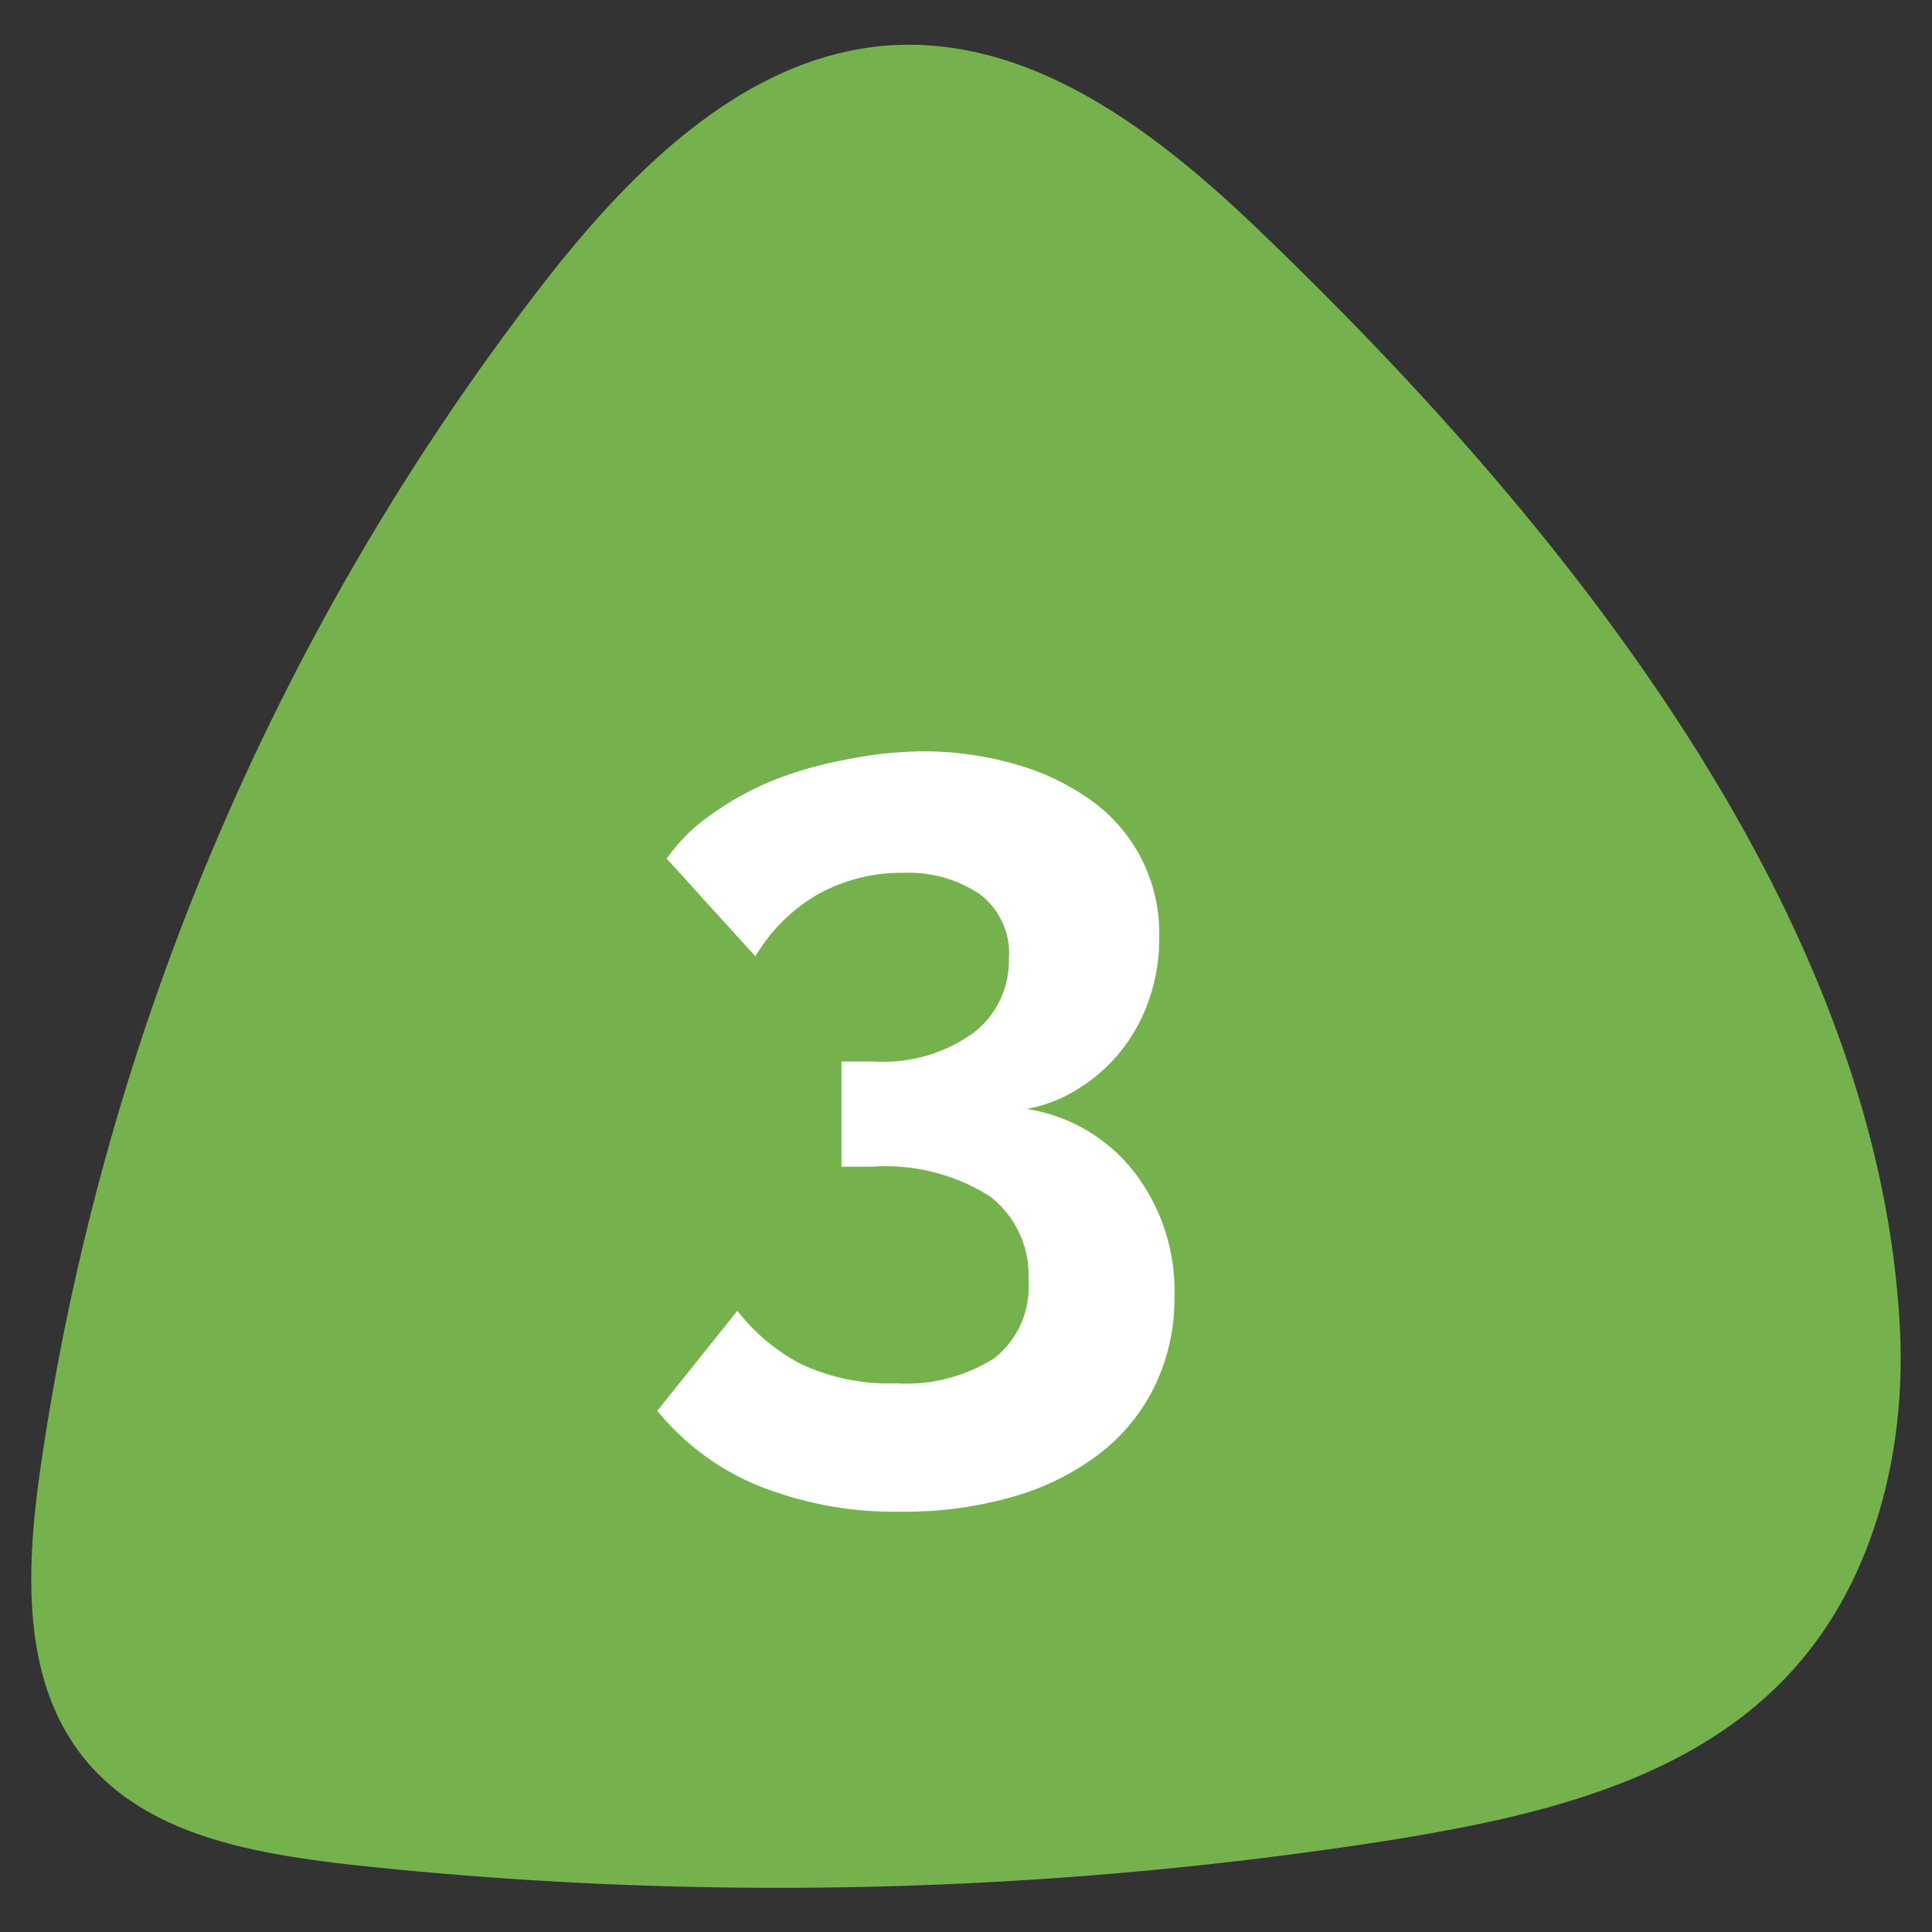
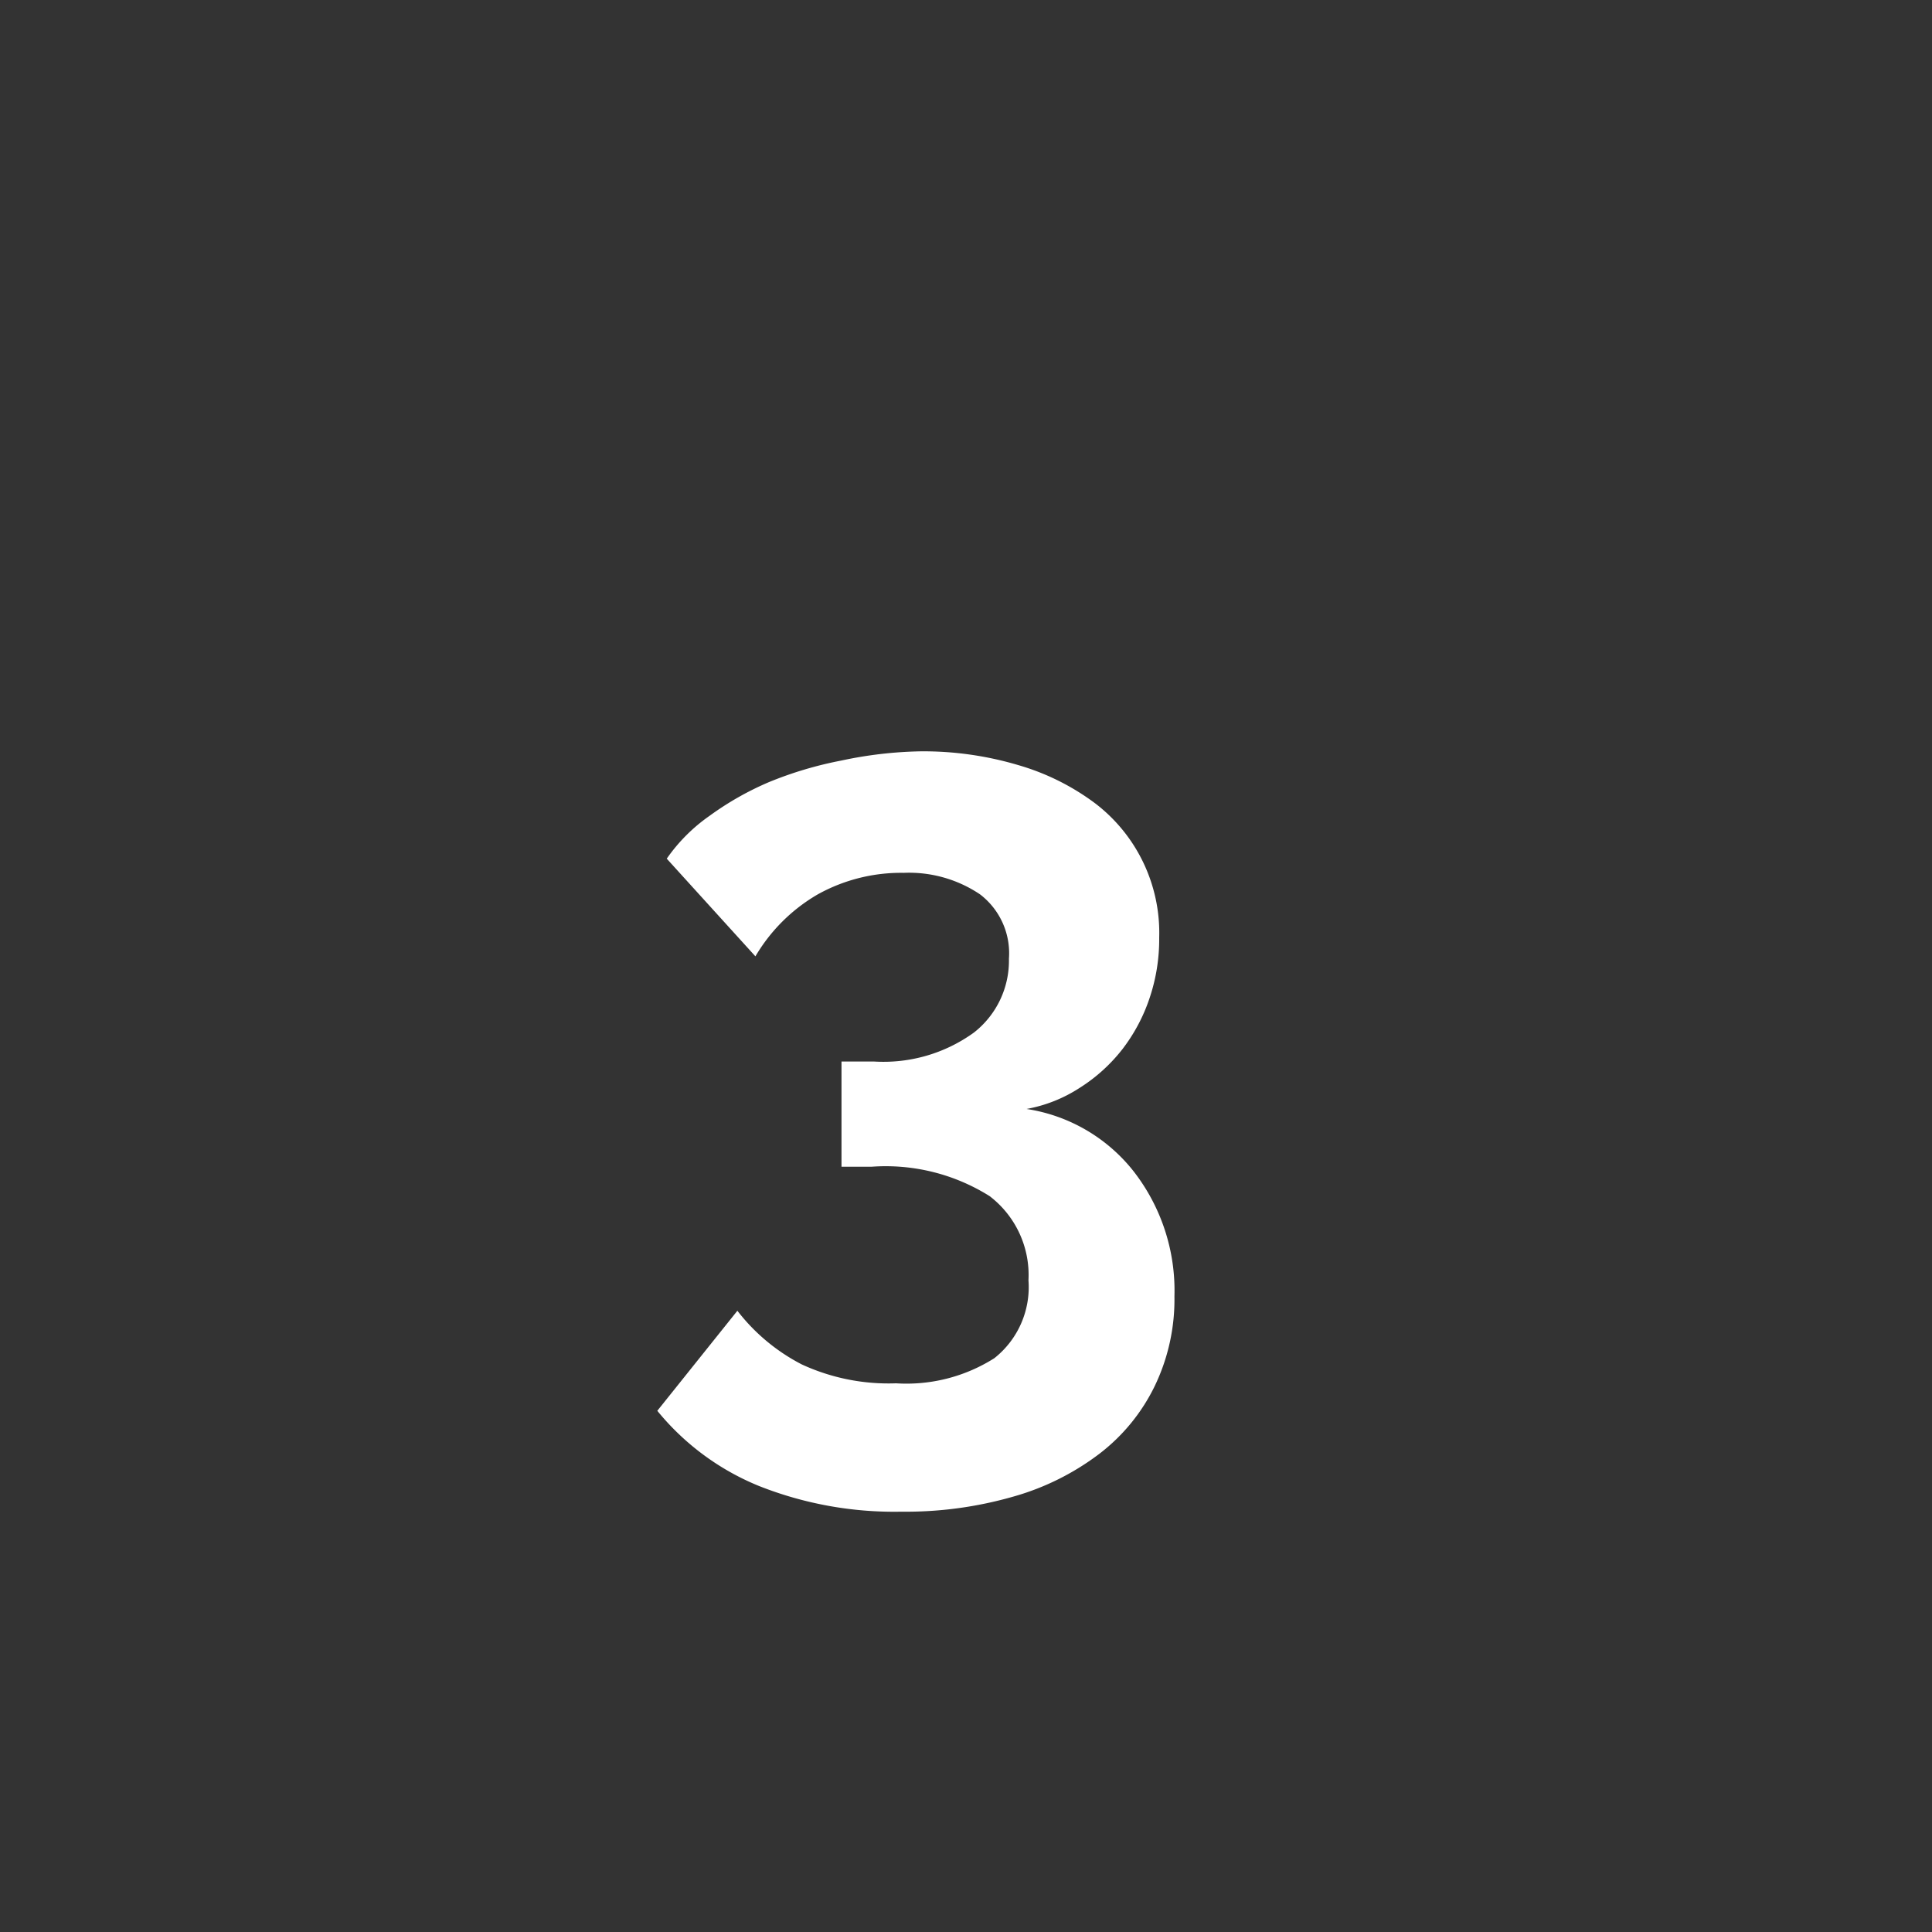
<svg xmlns="http://www.w3.org/2000/svg" viewBox="0 0 90 90">
  <rect x="0" y="0" width="90" height="90" fill="#333333" stroke="none" />
  <defs>
    <style>.cls-1{fill:#75b24e;fill-rule:evenodd;}.cls-2{fill:#fff;}</style>
  </defs>
  <title>HomePage_Sbd</title>
  <g id="guide">
-     <path class="cls-1" d="M58.61,10.69c-4.7-4.51-10.42-8.9-16.92-8.59-6.8.34-12.2,5.73-16.38,11.11A117.69,117.69,0,0,0,1.88,68.42c-.66,4.62-.9,9.81,2,13.44s7.86,4.47,12.41,5a184.4,184.4,0,0,0,48.49-1.14C71.54,84.63,78.67,83,83.33,78c3.93-4.21,5.45-10.25,5.18-16C87.56,42.2,72.2,23.71,58.61,10.69Z" />
    <path class="cls-2" d="M47.82,51.66a7.85,7.85,0,0,1,5,2.92,9.05,9.05,0,0,1,1.89,5.81,9.3,9.3,0,0,1-.91,4.16,8.82,8.82,0,0,1-2.57,3.16,12,12,0,0,1-4,2,18.15,18.15,0,0,1-5.24.71,17.1,17.1,0,0,1-6.64-1.2,11.9,11.9,0,0,1-4.73-3.5l3.73-4.66a9,9,0,0,0,3,2.5,9.64,9.64,0,0,0,4.39.88,7.65,7.65,0,0,0,4.58-1.17,4.22,4.22,0,0,0,1.59-3.63,4.62,4.62,0,0,0-1.81-3.92,9.1,9.1,0,0,0-5.49-1.37H39.2v-4.9h1.52a7.19,7.19,0,0,0,4.65-1.35A4.25,4.25,0,0,0,47,44.66a3.45,3.45,0,0,0-1.35-3,5.92,5.92,0,0,0-3.55-1,8,8,0,0,0-4,1,8.06,8.06,0,0,0-2.91,2.89L31.06,40a8,8,0,0,1,2-2,14,14,0,0,1,2.77-1.57,17.6,17.6,0,0,1,3.36-1A19.08,19.08,0,0,1,42.87,35a15.51,15.51,0,0,1,4.56.64A11.14,11.14,0,0,1,51,37.41,7.59,7.59,0,0,1,54,43.68a8.58,8.58,0,0,1-.44,2.79,8.12,8.12,0,0,1-1.27,2.4,7.8,7.8,0,0,1-2,1.81A6.73,6.73,0,0,1,47.82,51.66Z" />
  </g>
</svg>